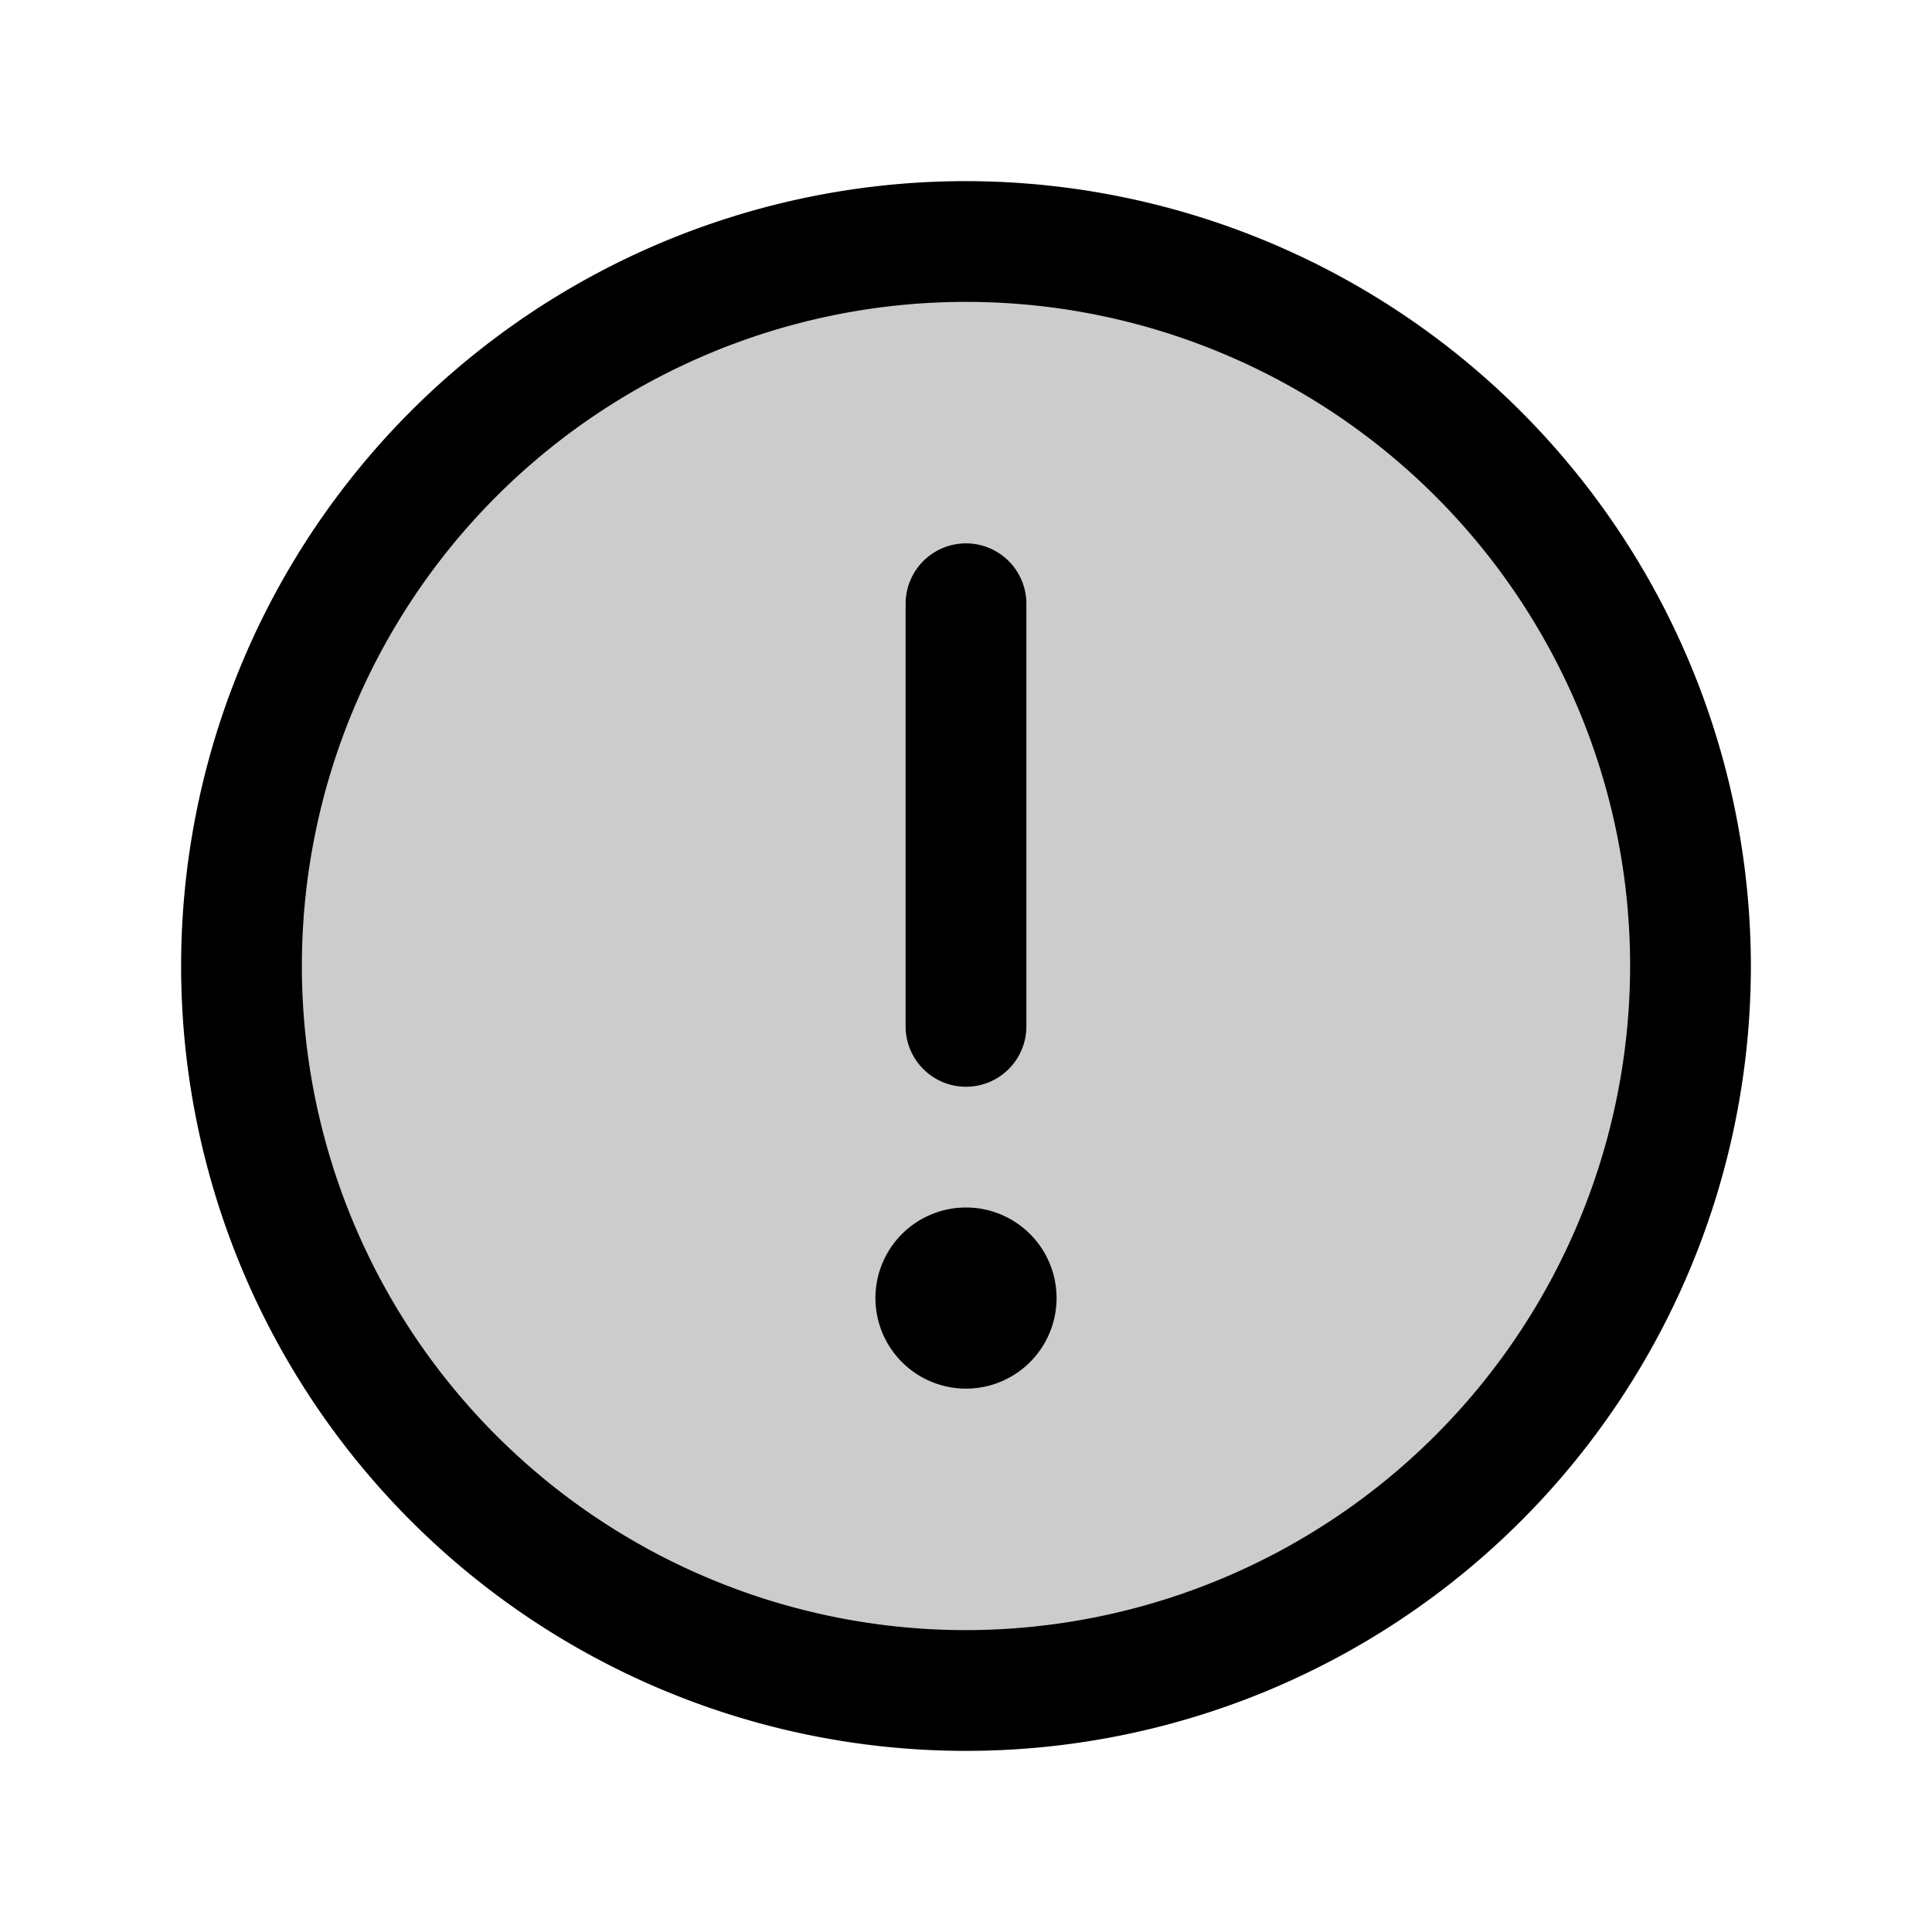
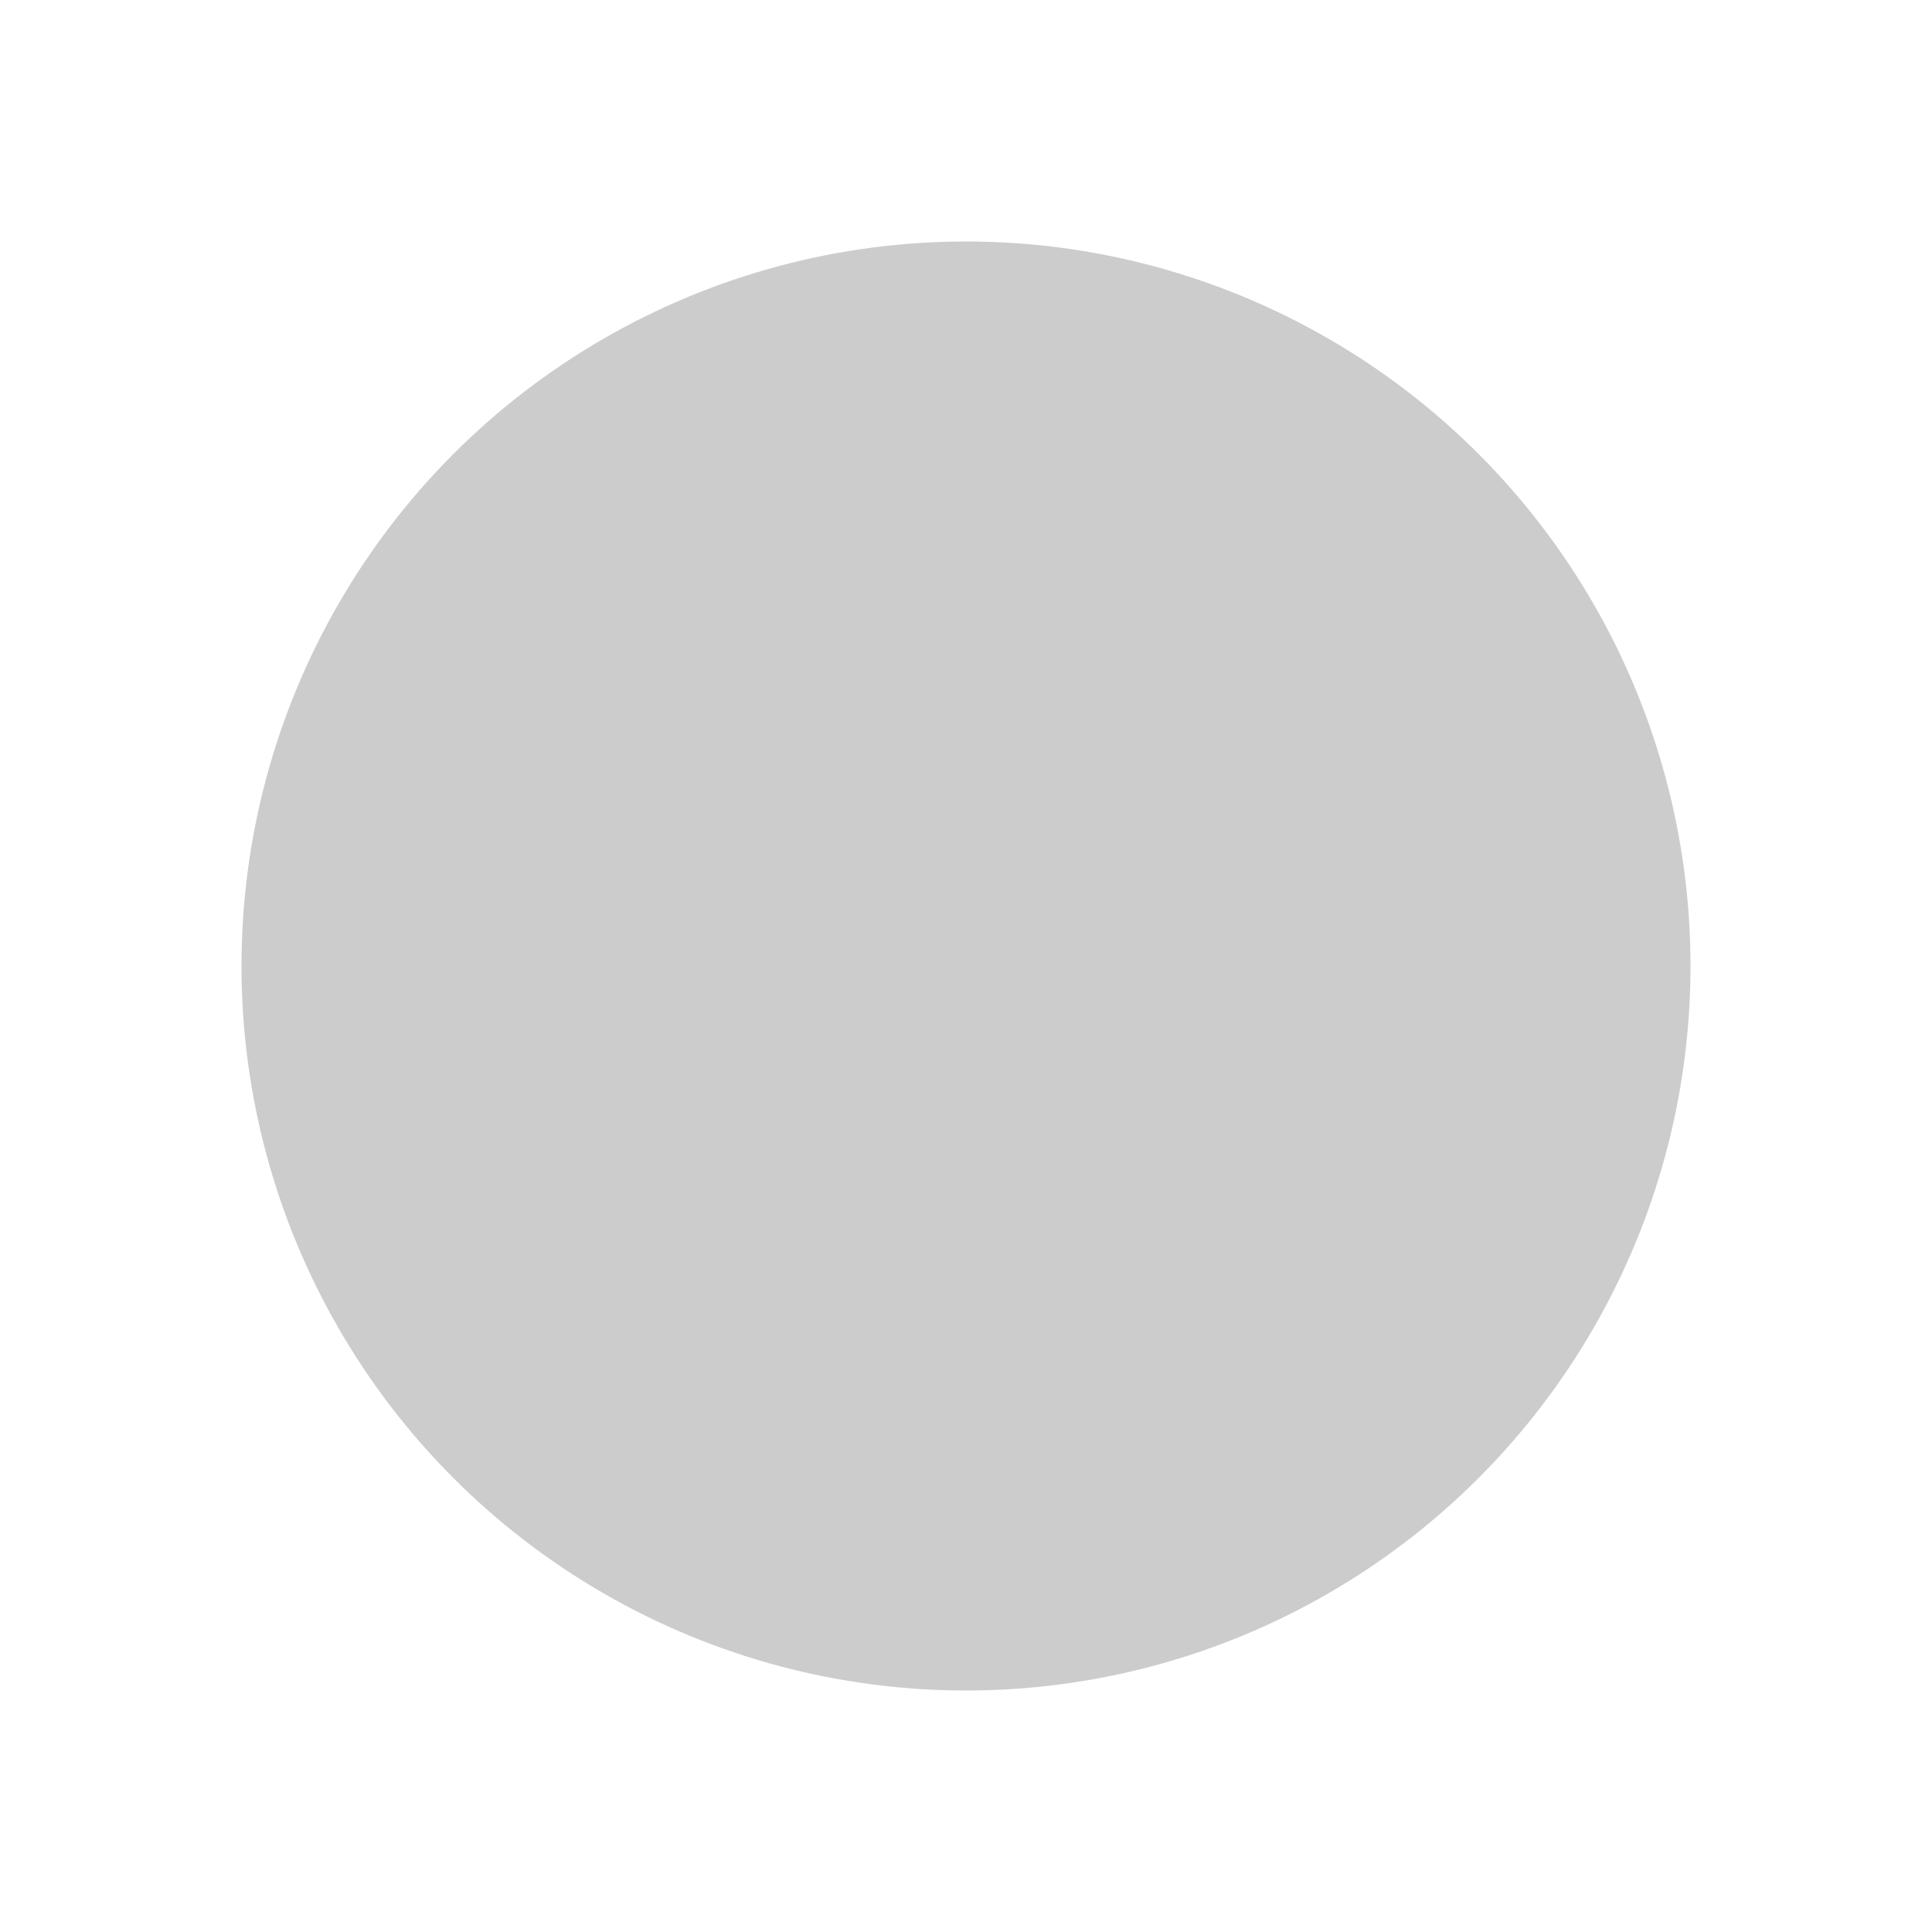
<svg xmlns="http://www.w3.org/2000/svg" fill="#000000" width="800px" height="800px" viewBox="0 0 256 256" id="Flat">
  <g opacity="0.2">
    <circle cx="128" cy="128" r="96" />
  </g>
-   <path d="M128,24A104,104,0,1,0,232,128,104.118,104.118,0,0,0,128,24Zm0,192a88,88,0,1,1,88-88A88.1,88.1,0,0,1,128,216Zm-8-80V80a8,8,0,0,1,16,0v56a8,8,0,0,1-16,0Zm20,36a12,12,0,1,1-12-12A12,12,0,0,1,140,172Z" />
</svg>